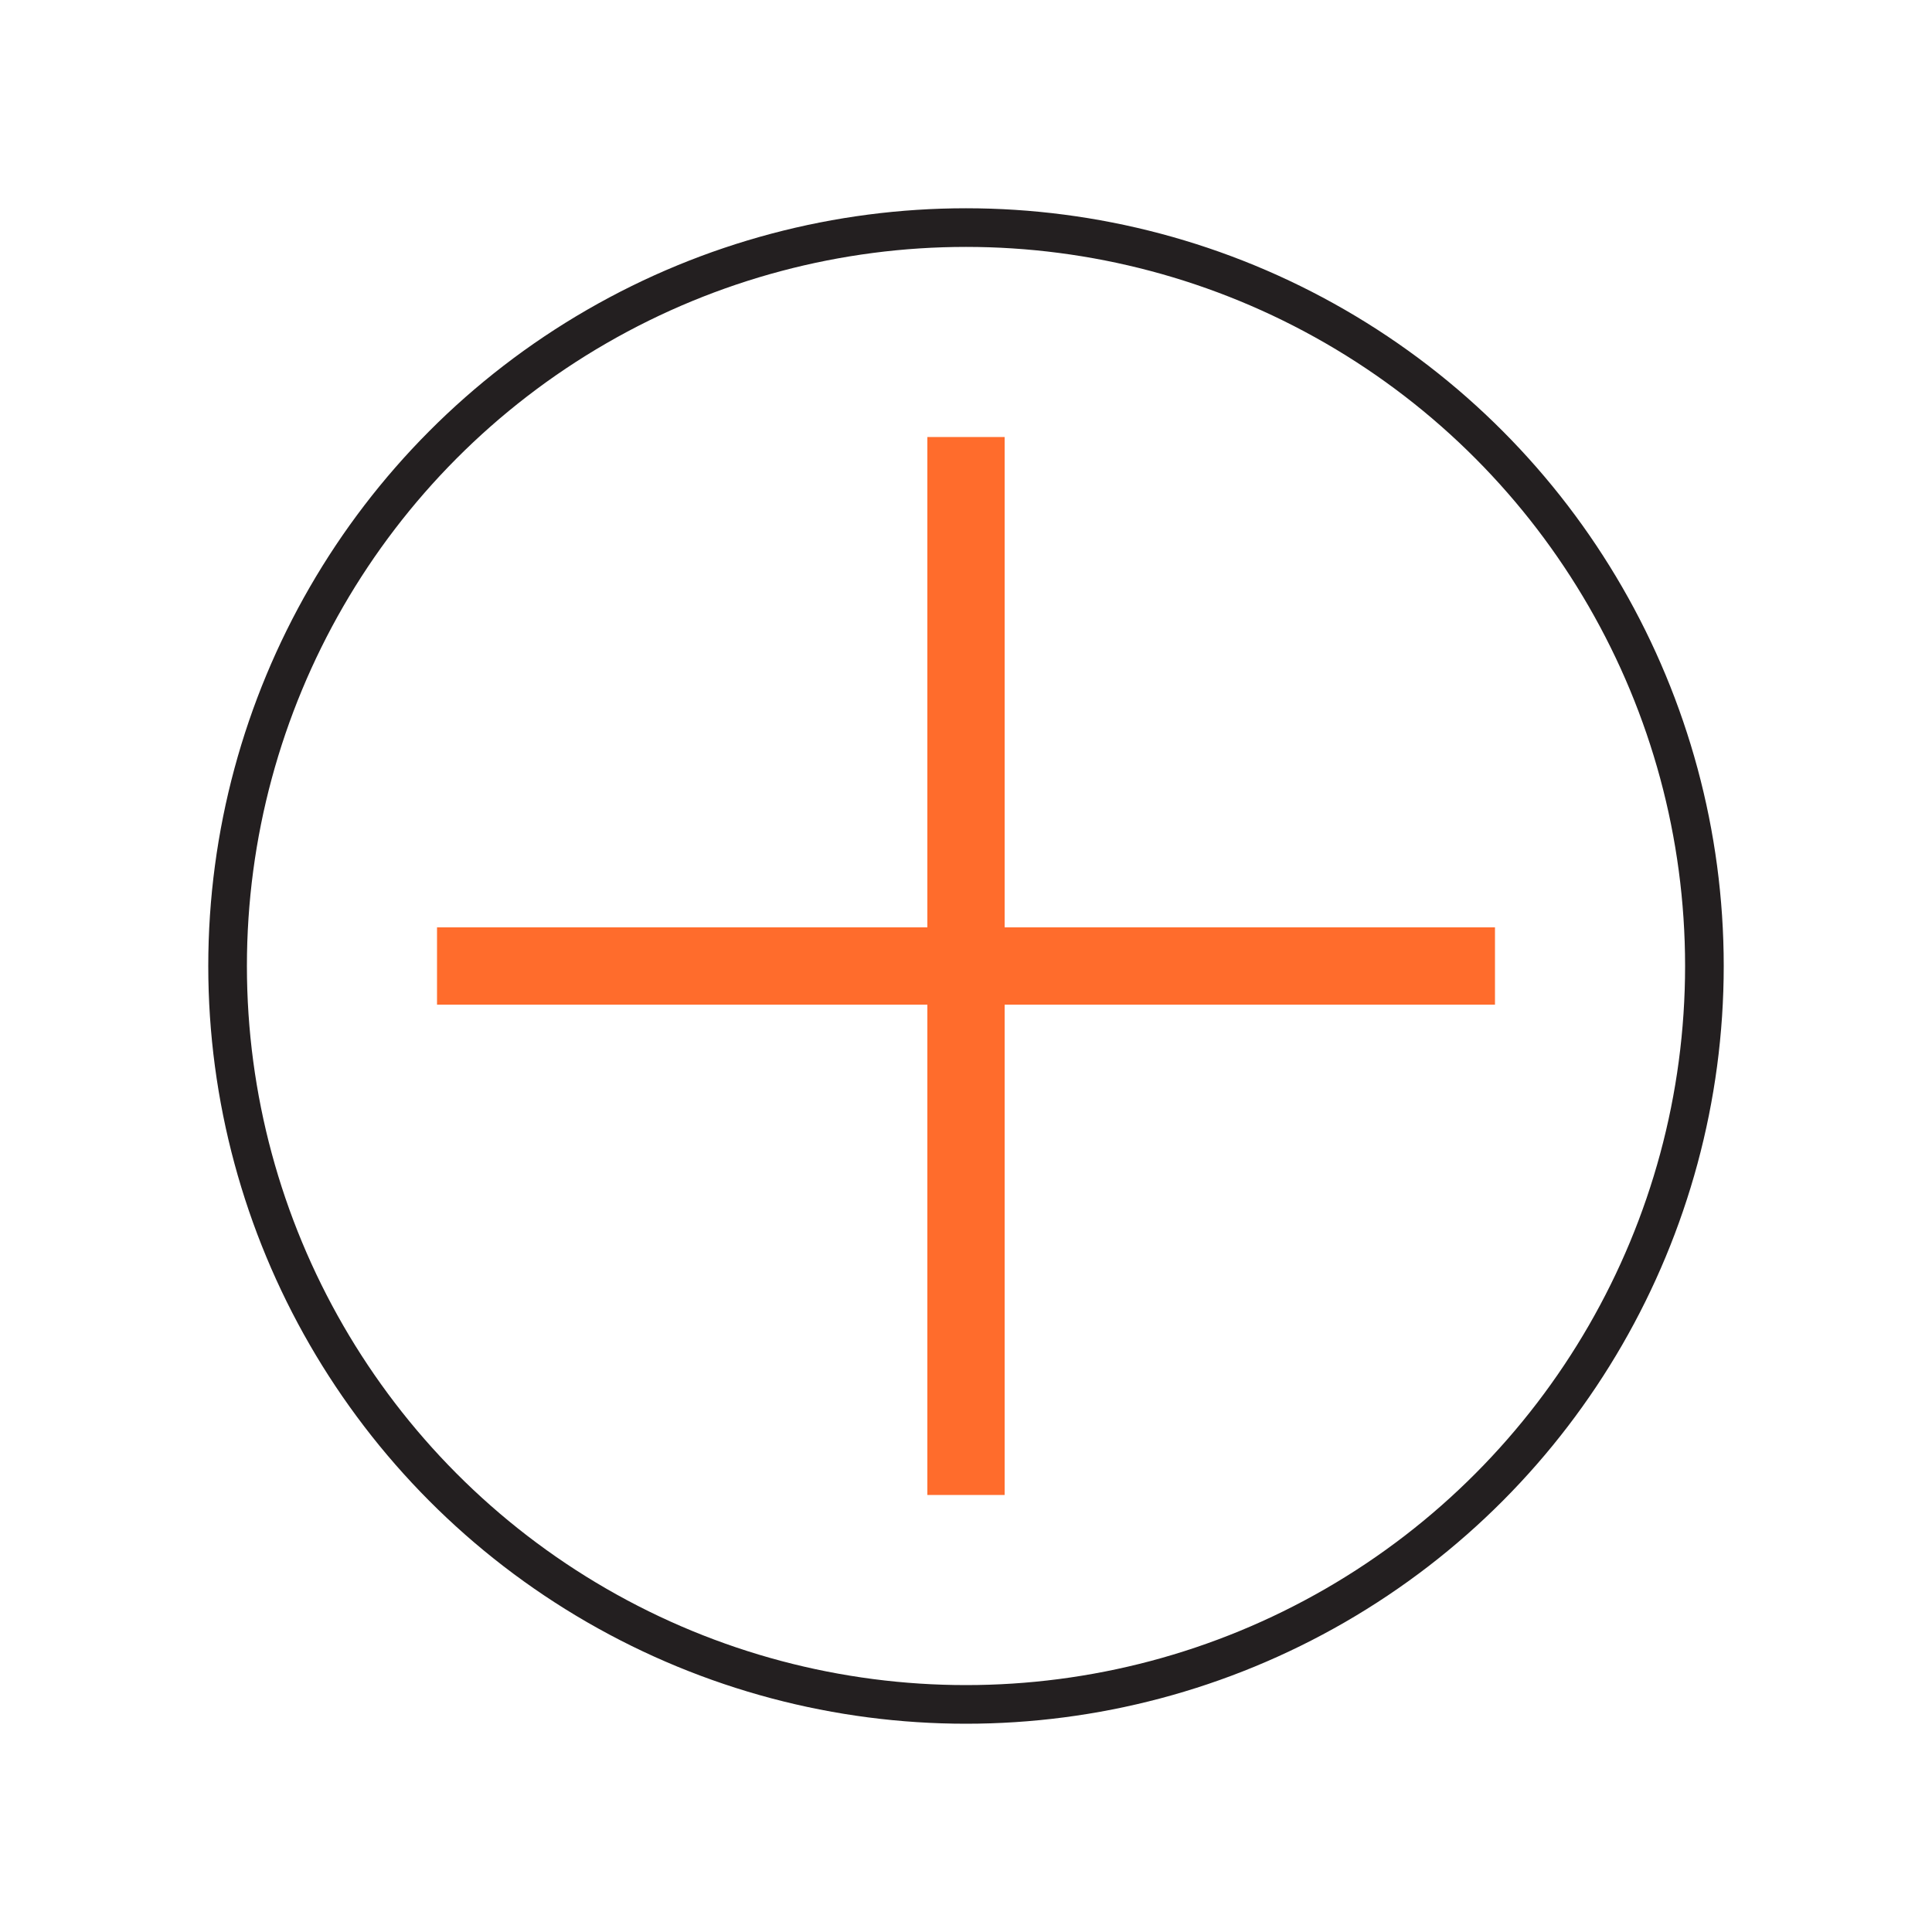
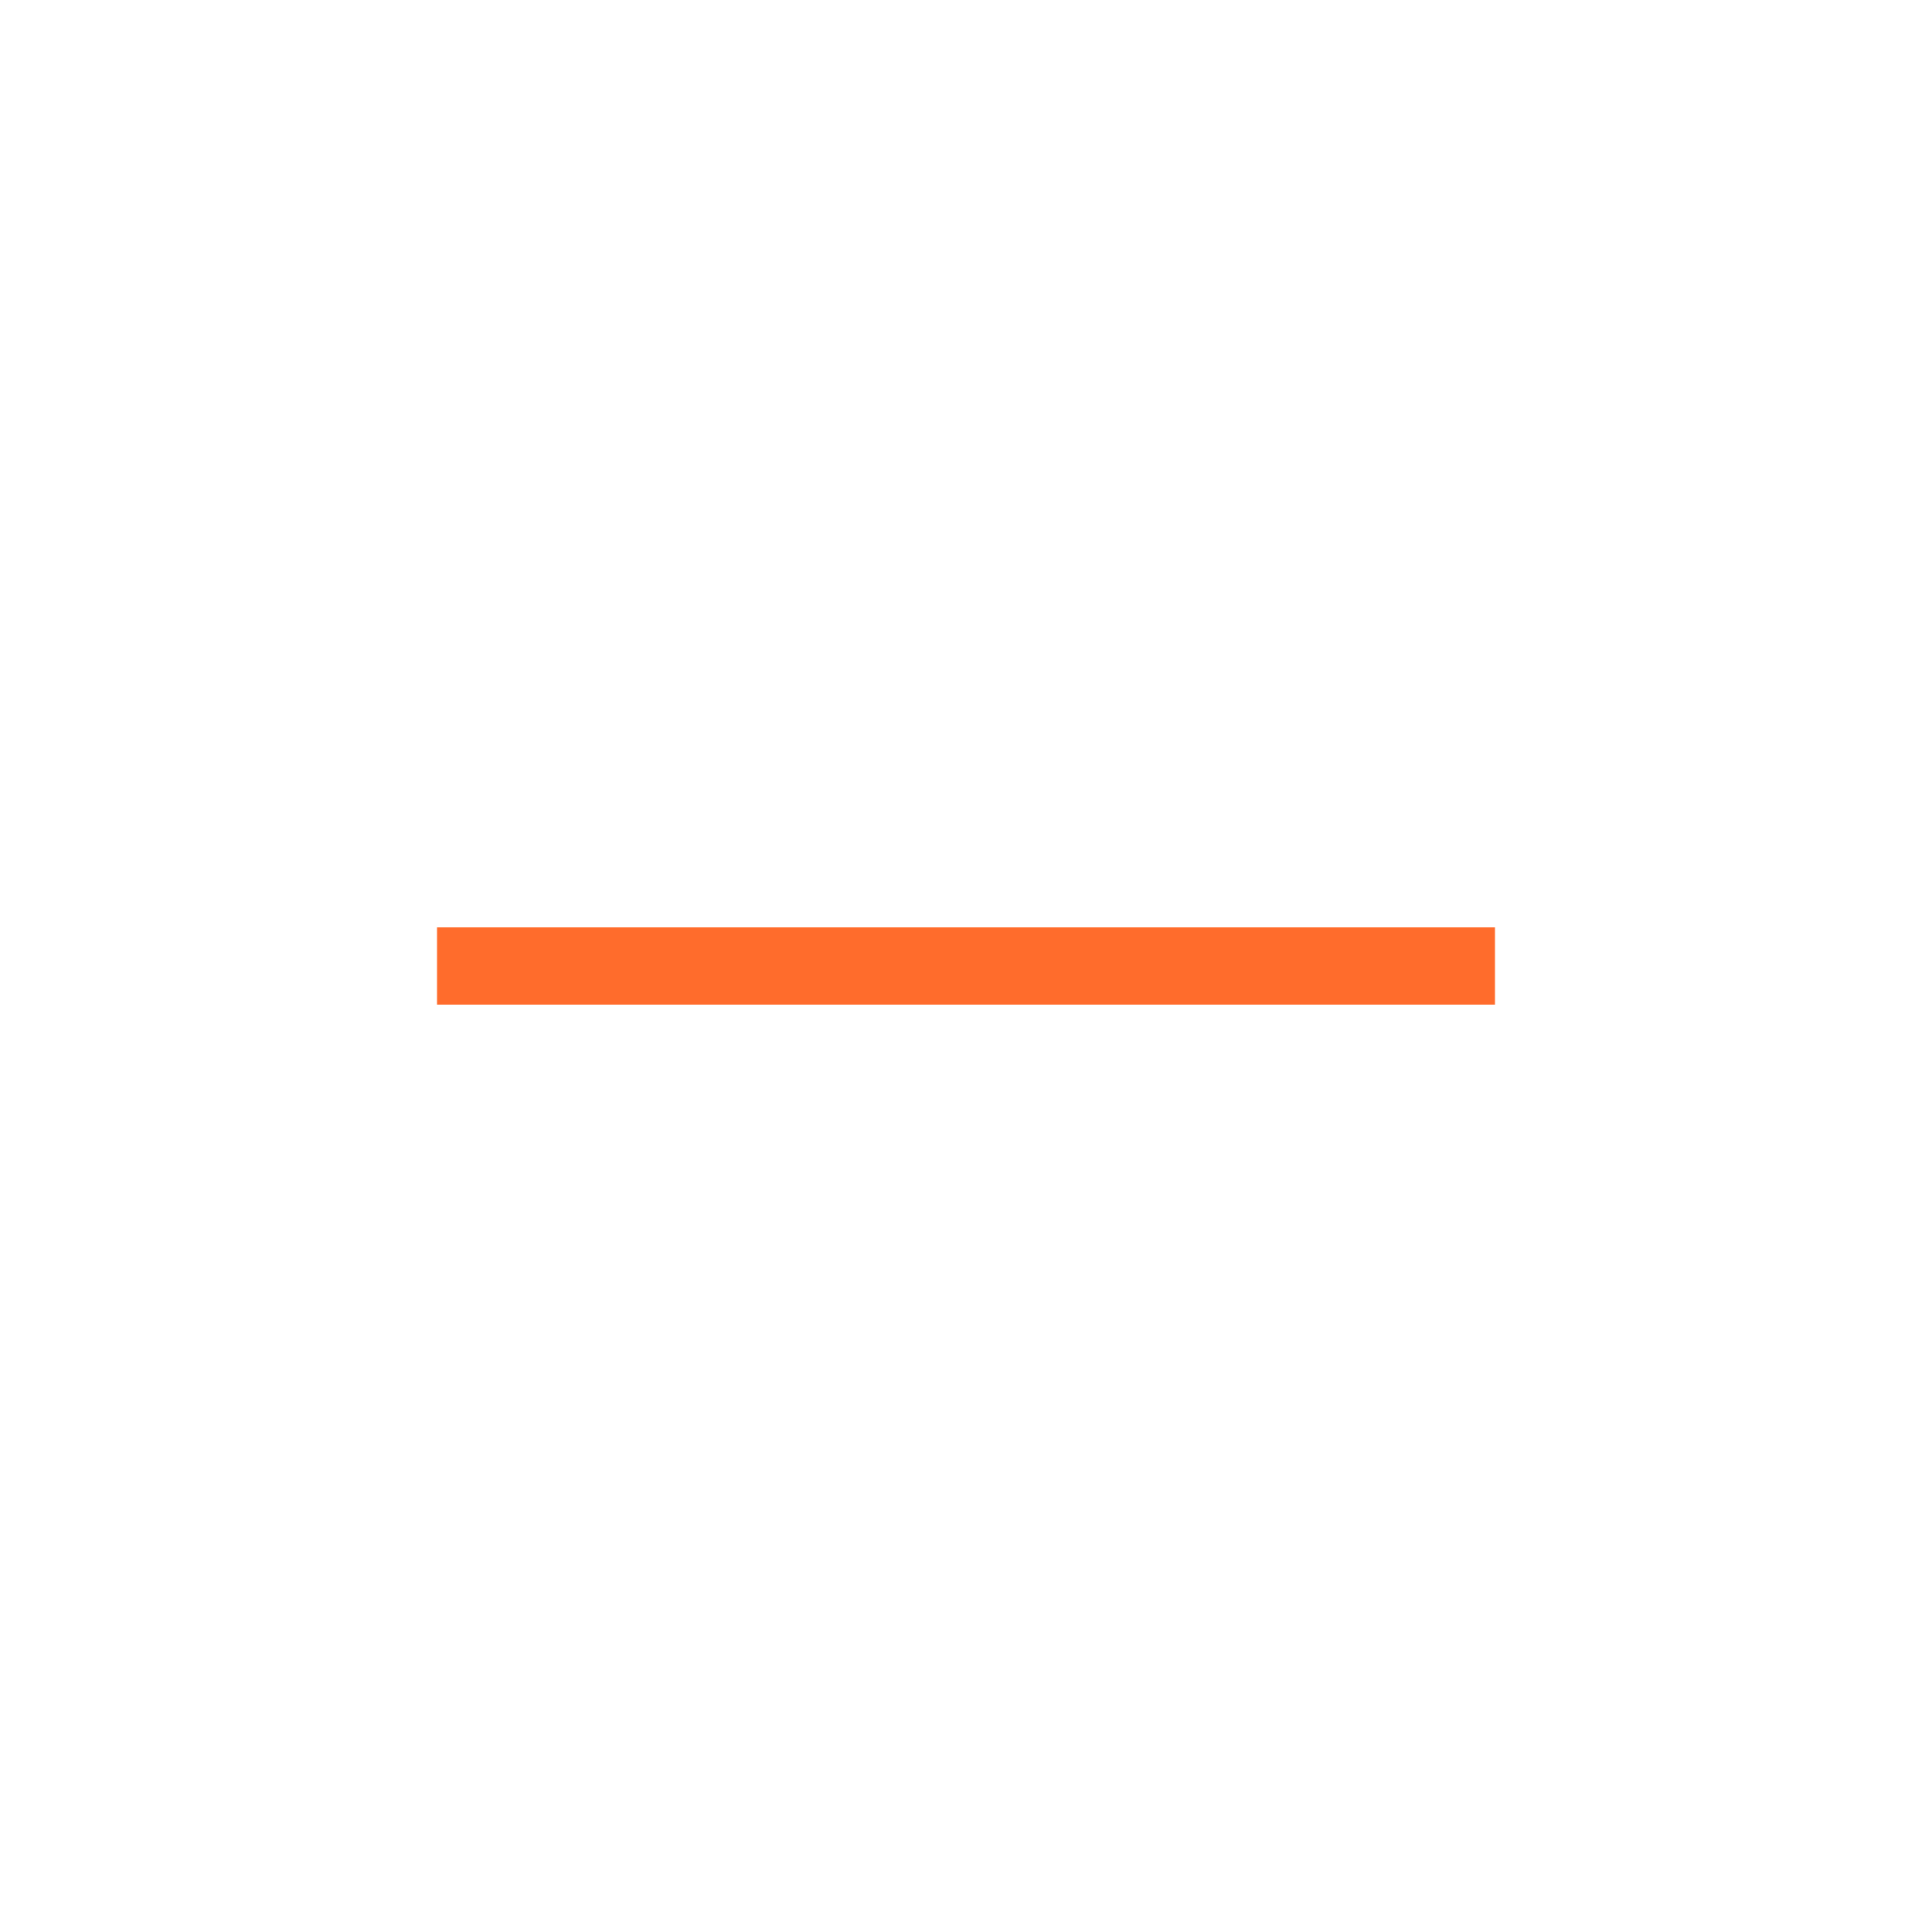
<svg xmlns="http://www.w3.org/2000/svg" id="add" viewBox="0 0 100 100">
  <defs>
    <style>
      .cls-1 {
        stroke: #231f20;
        stroke-width: 2px;
      }

      .cls-1, .cls-2 {
        fill: none;
        stroke-miterlimit: 10;
      }

      .cls-2 {
        stroke: #ff6c2c;
        stroke-width: 4px;
      }
    </style>
  </defs>
-   <circle class="cls-1" cx="50" cy="50" r="38.22" />
  <g>
-     <line class="cls-2" x1="50" y1="22.62" x2="50" y2="77.38" />
    <line class="cls-2" x1="77.38" y1="50" x2="22.62" y2="50" />
  </g>
</svg>